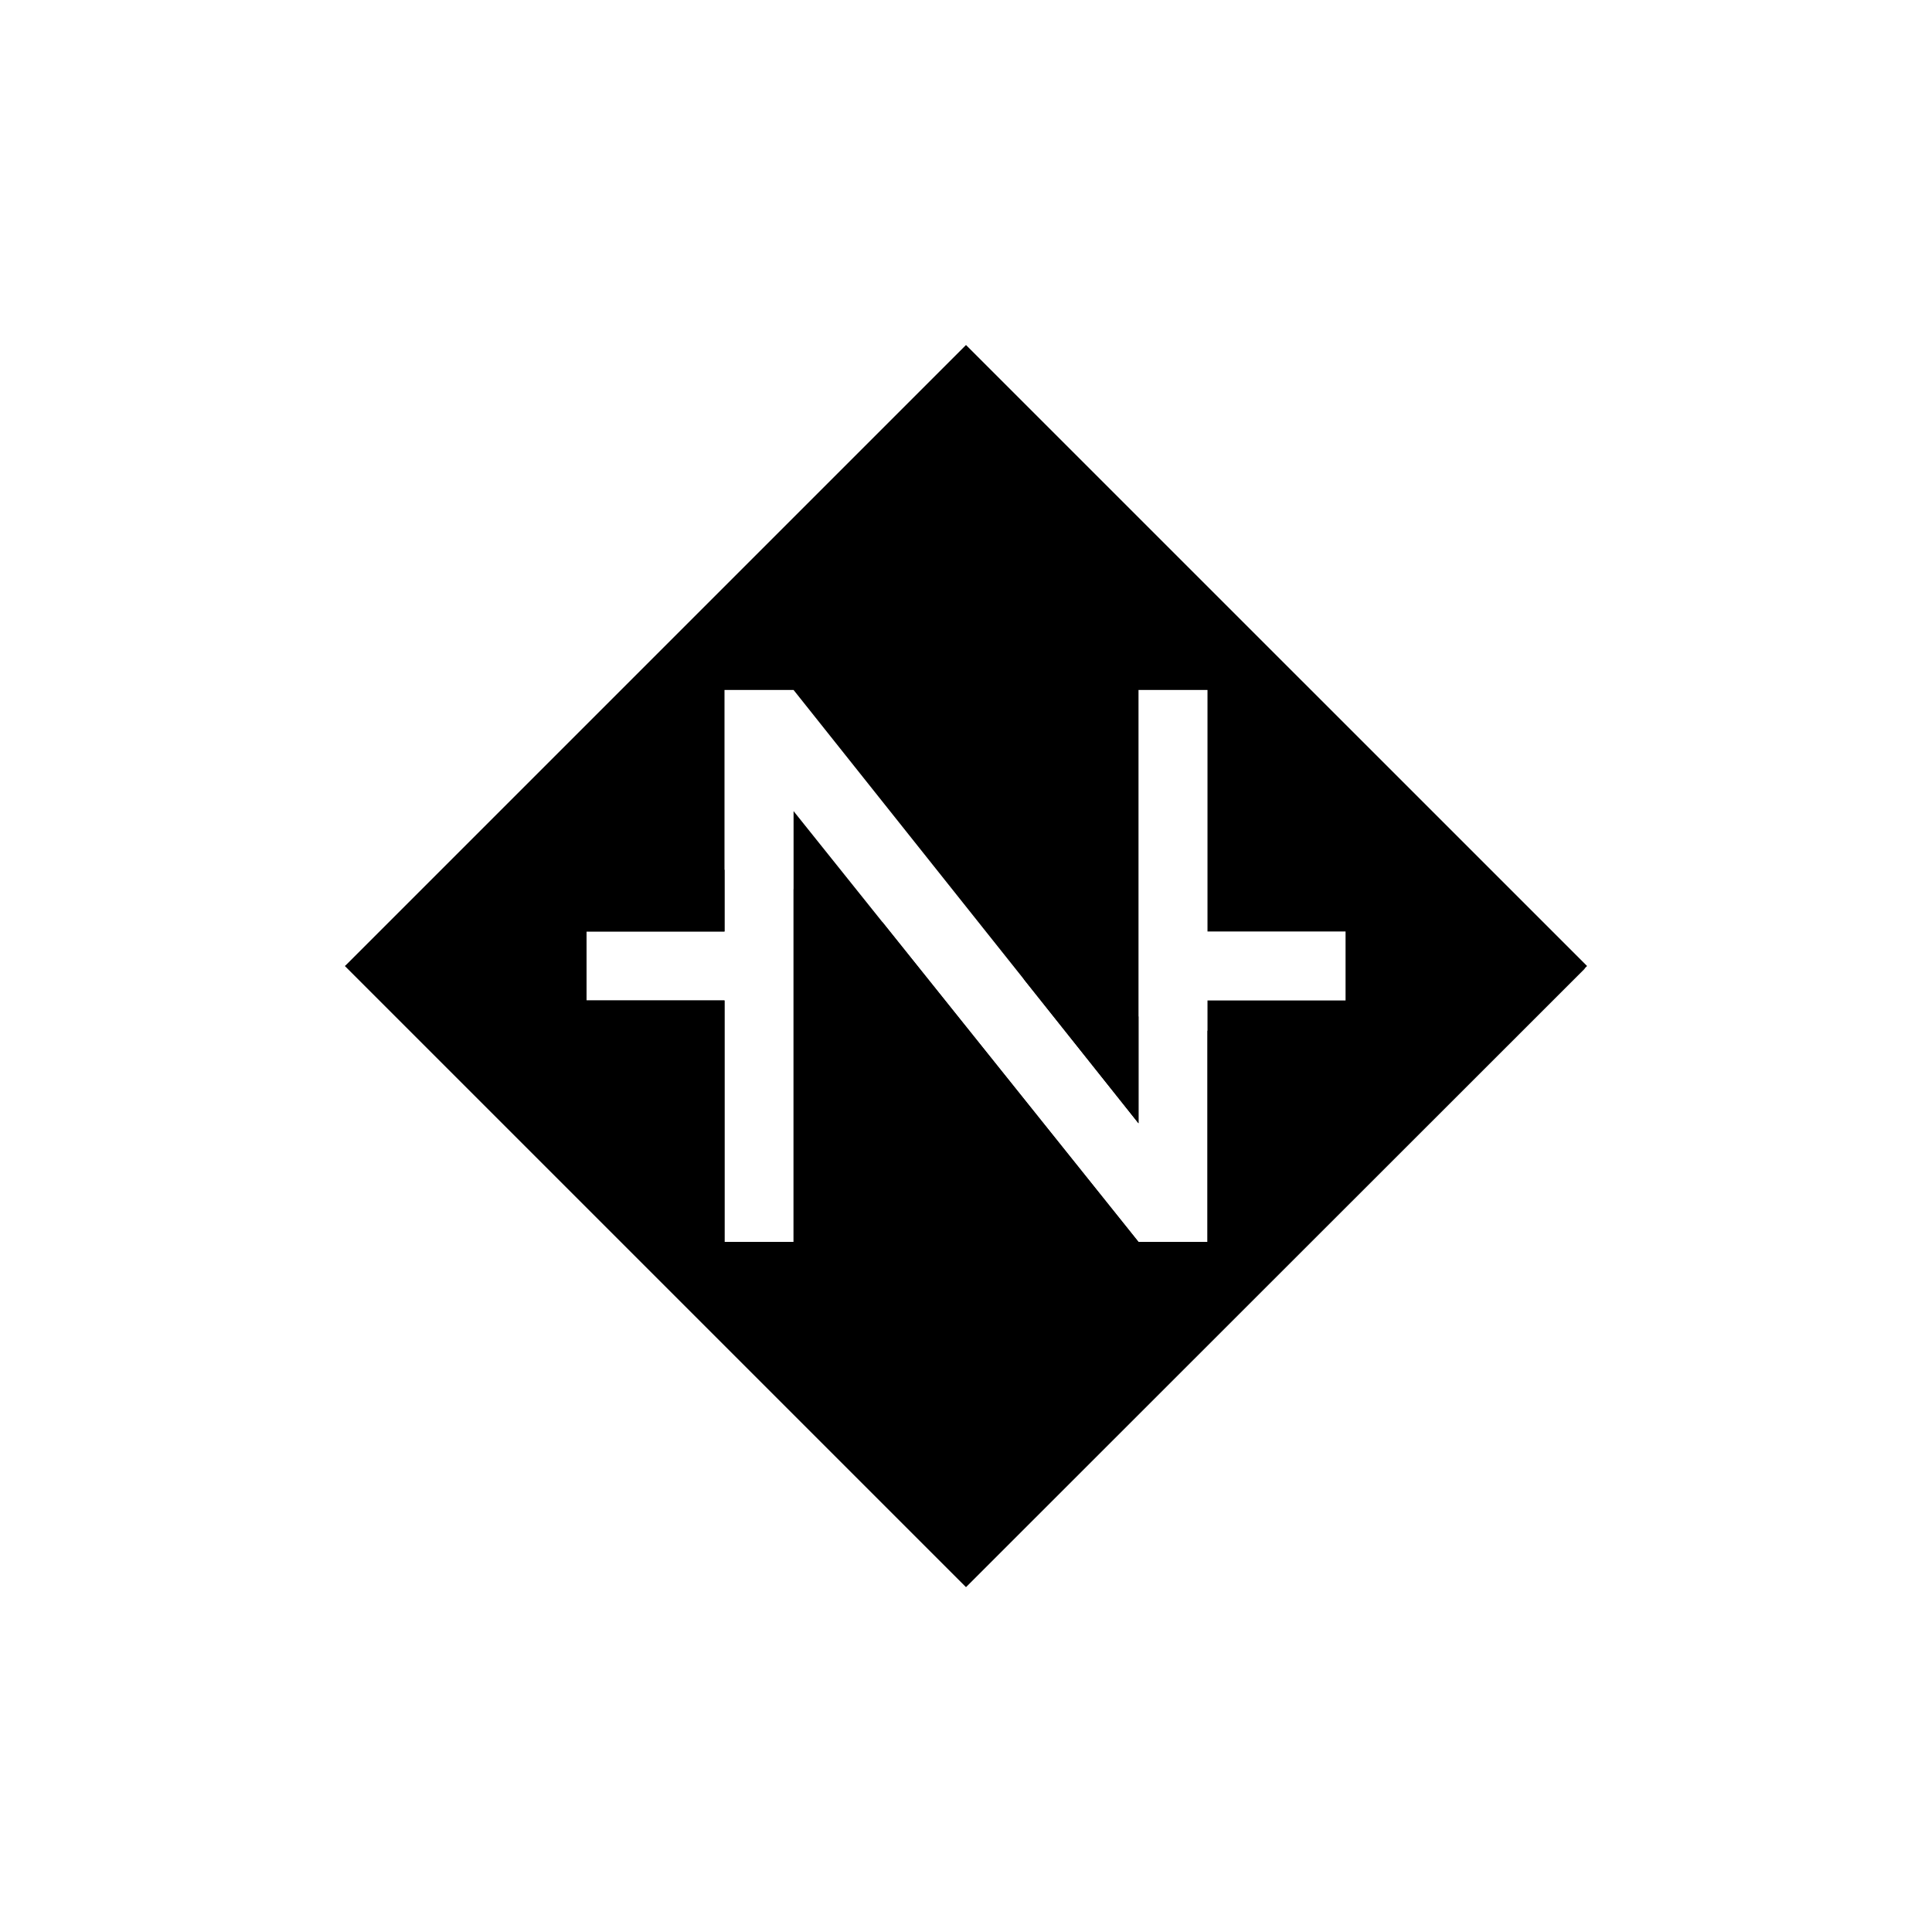
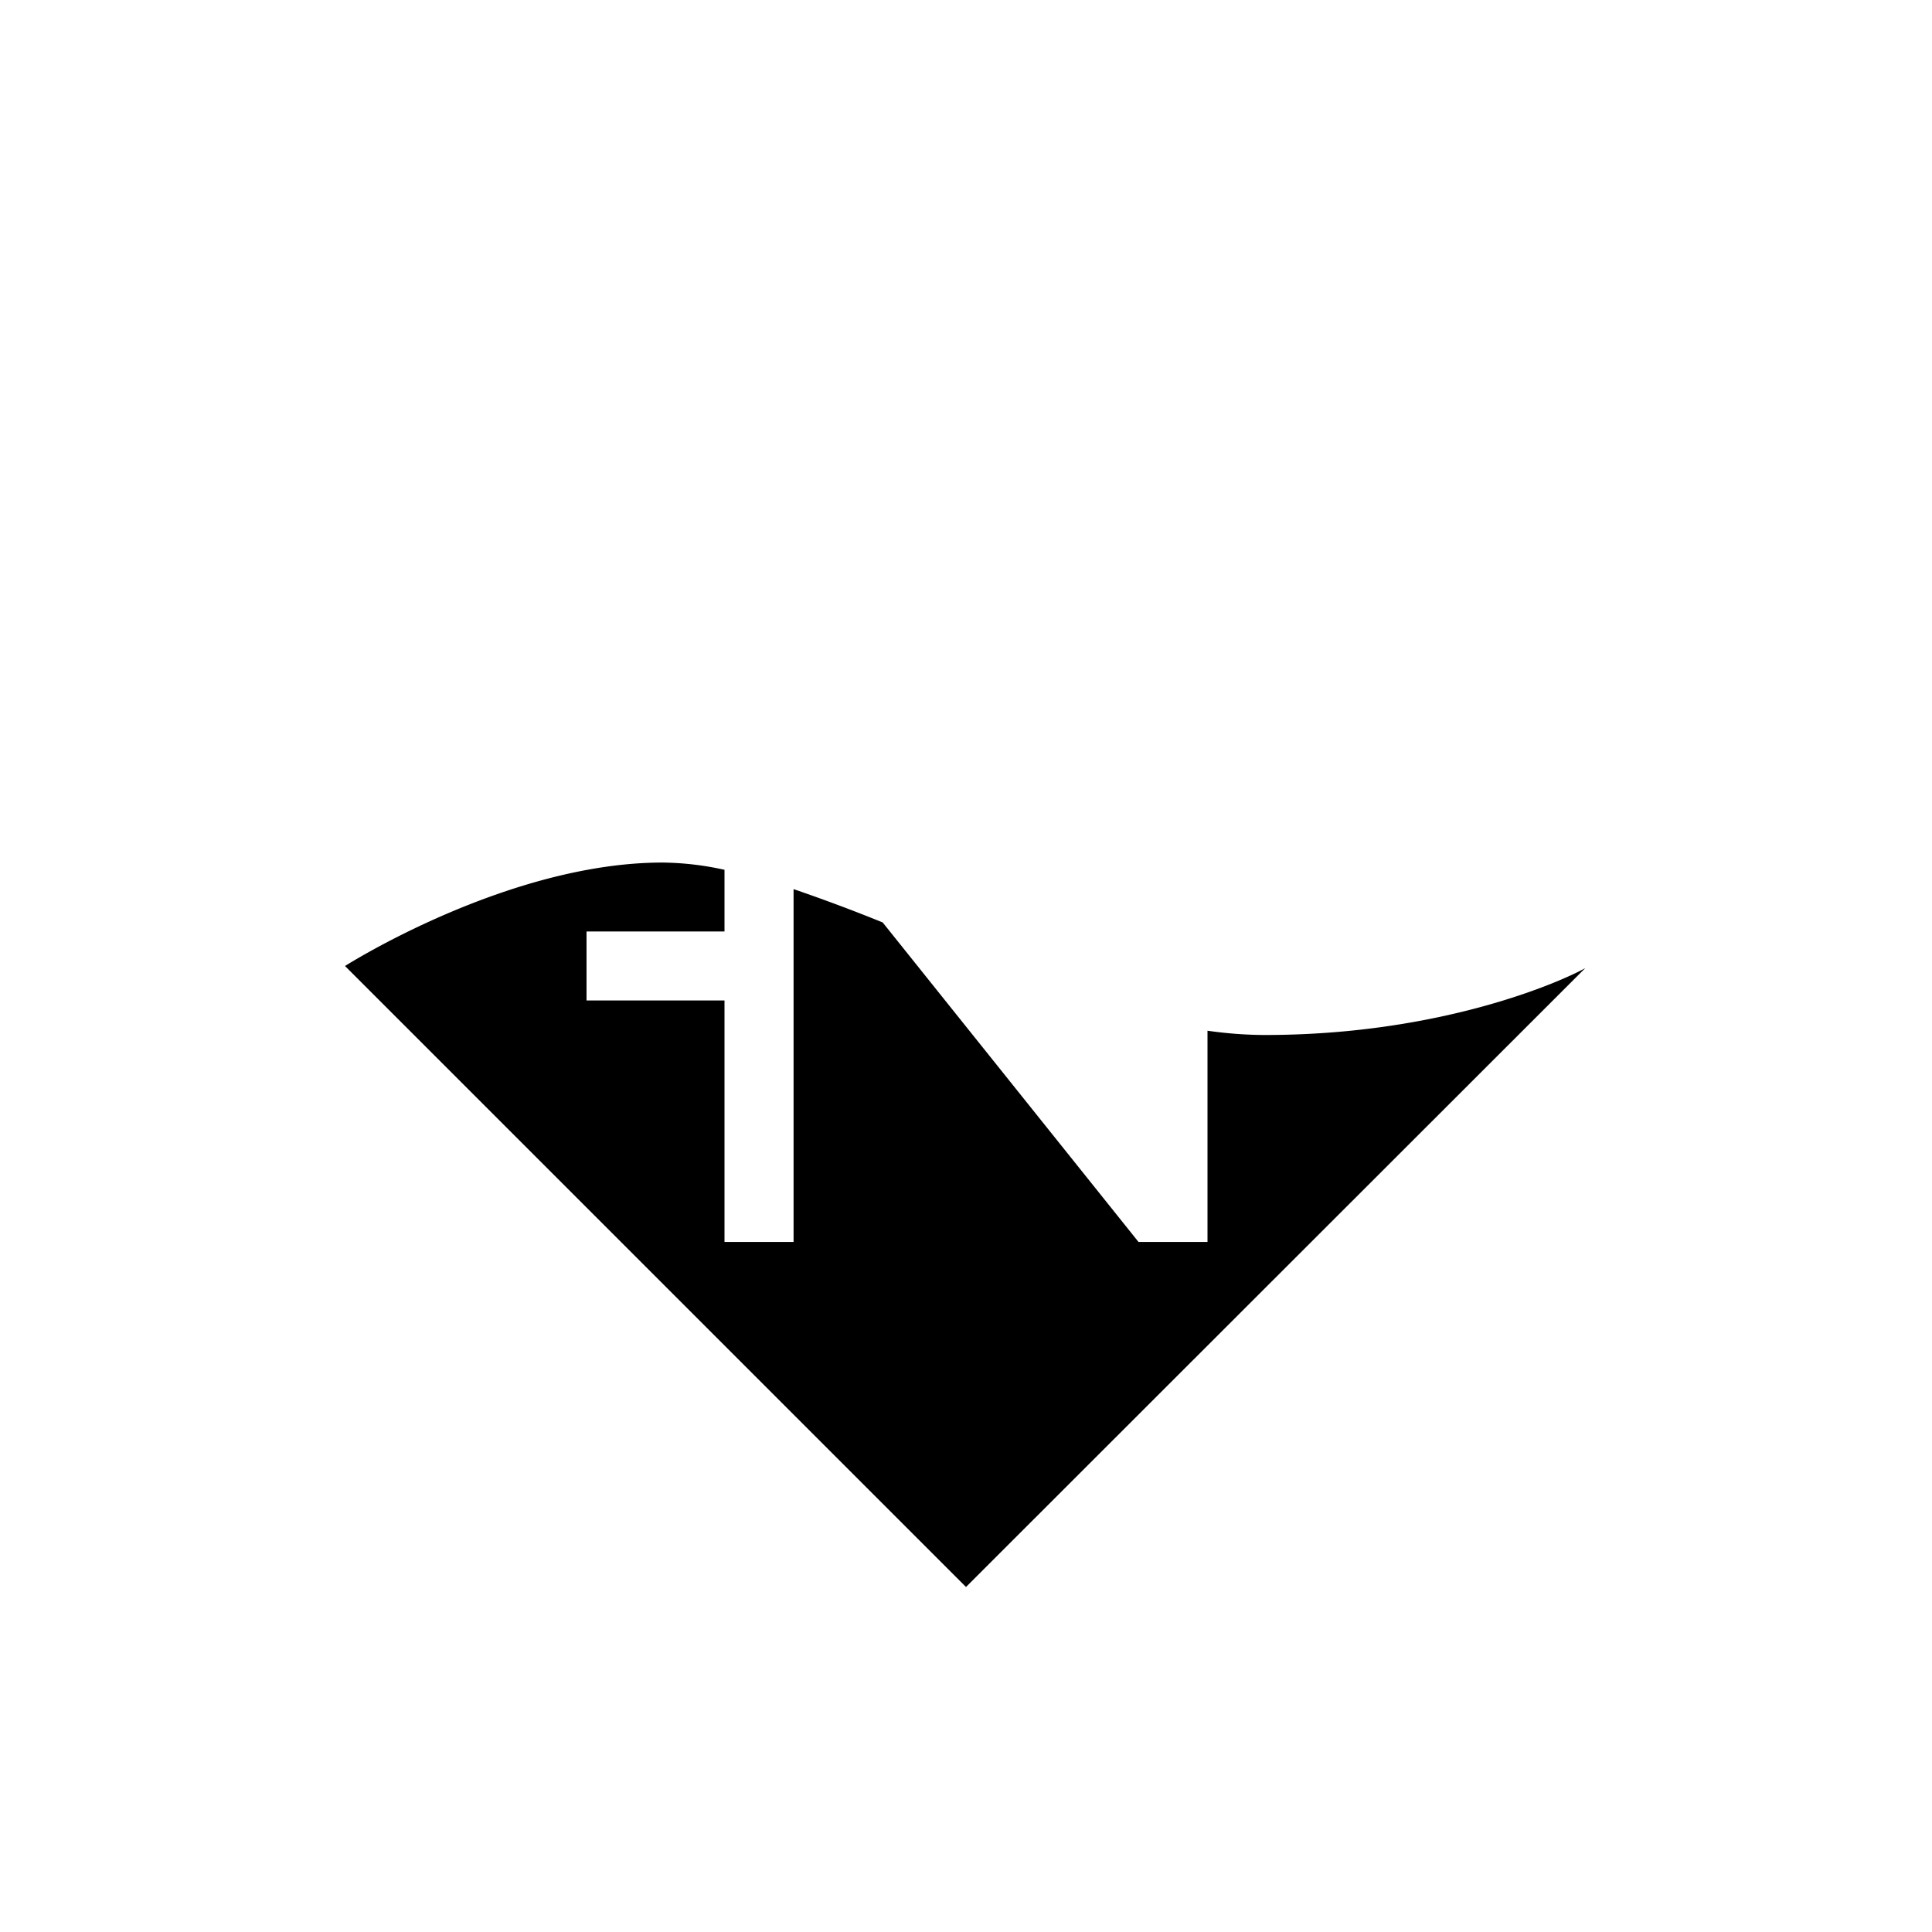
<svg xmlns="http://www.w3.org/2000/svg" width="800" height="800" viewBox="0 0 24 24">
-   <path fill="currentColor" fill-rule="evenodd" d="M19.715 12L12 4.286L4.286 12L12 19.714zm-9.857 3.428H9v-3H7.286v-.857H9v-3h.858l4.285 5.383V8.571H15v3h1.715v.857H15v3h-.857l-4.285-5.352z" clip-rule="evenodd" />
  <path fill="currentColor" d="M9.858 15.428H9v-3H7.286v-.857H9v-.766a3.7 3.7 0 0 0-.767-.09C6.305 10.714 4.286 12 4.286 12L12 19.714l7.693-7.688c-.257.146-1.753.831-3.981.831q-.348-.001-.712-.053v2.624h-.857l-3.178-3.969a21 21 0 0 0-1.107-.414z" />
-   <path fill="currentColor" d="m12.713 12.157l1.43 1.797v-1.327a15 15 0 0 1-1.43-.47" />
</svg>